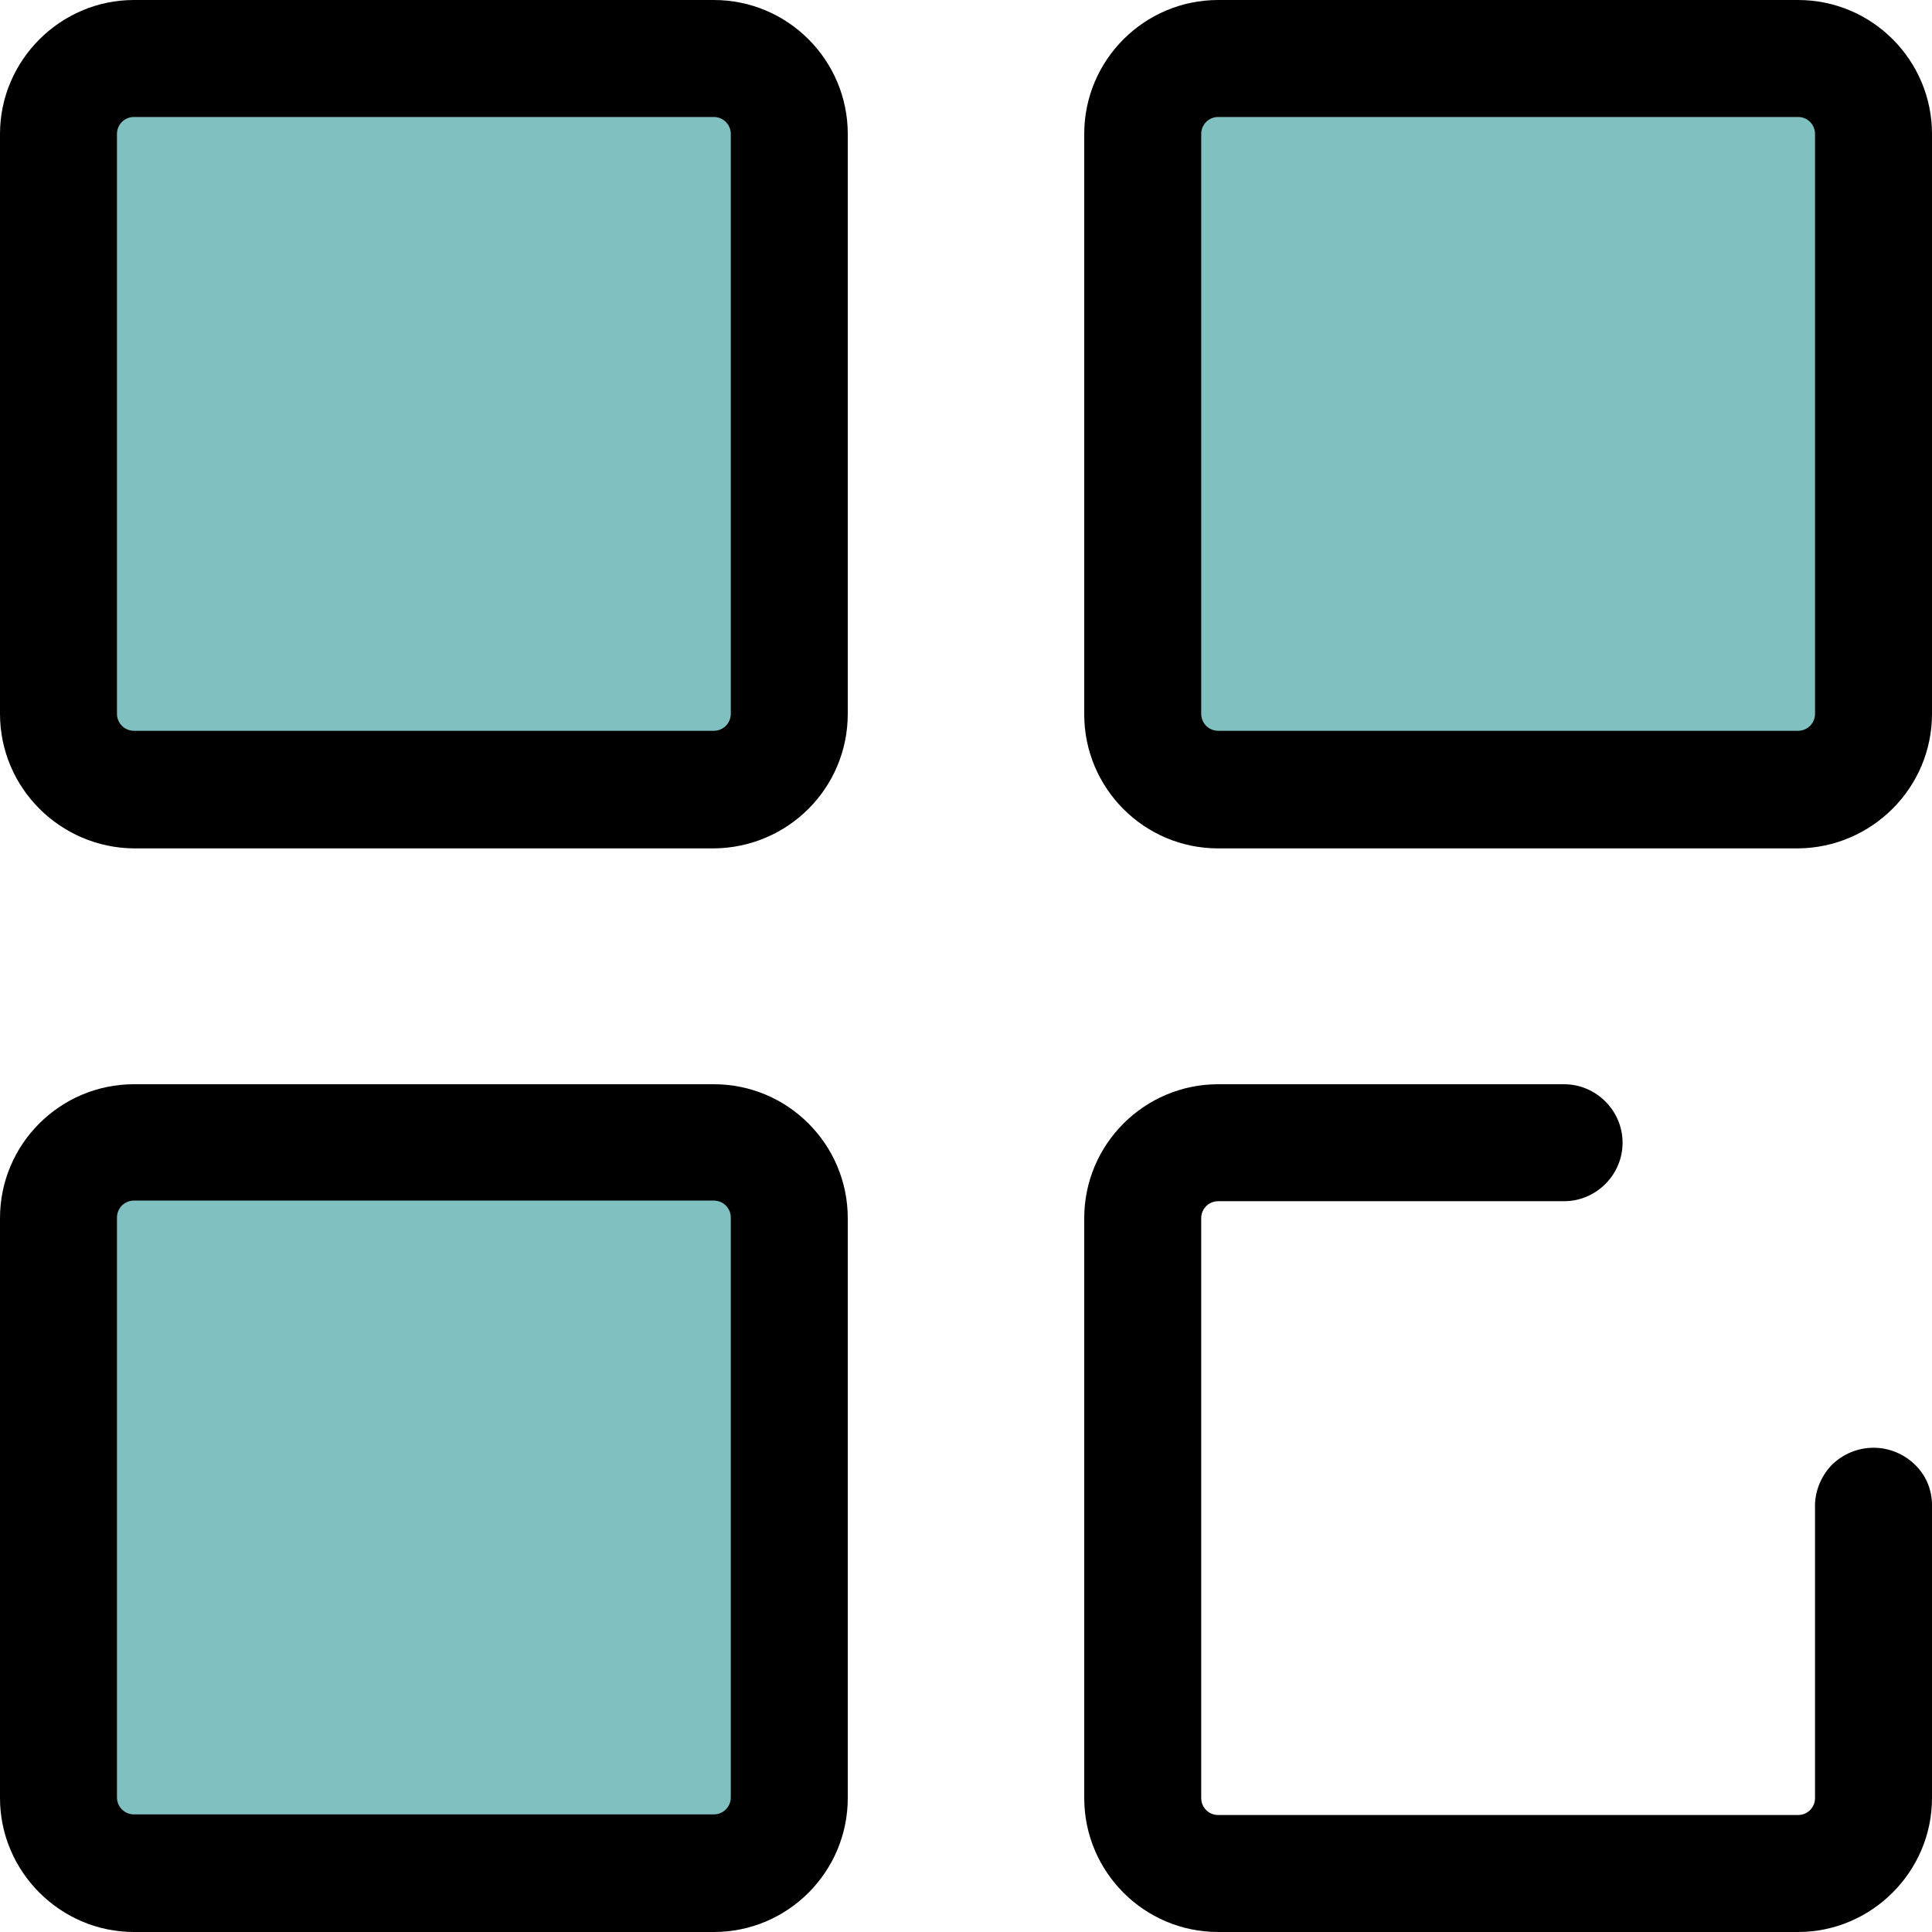
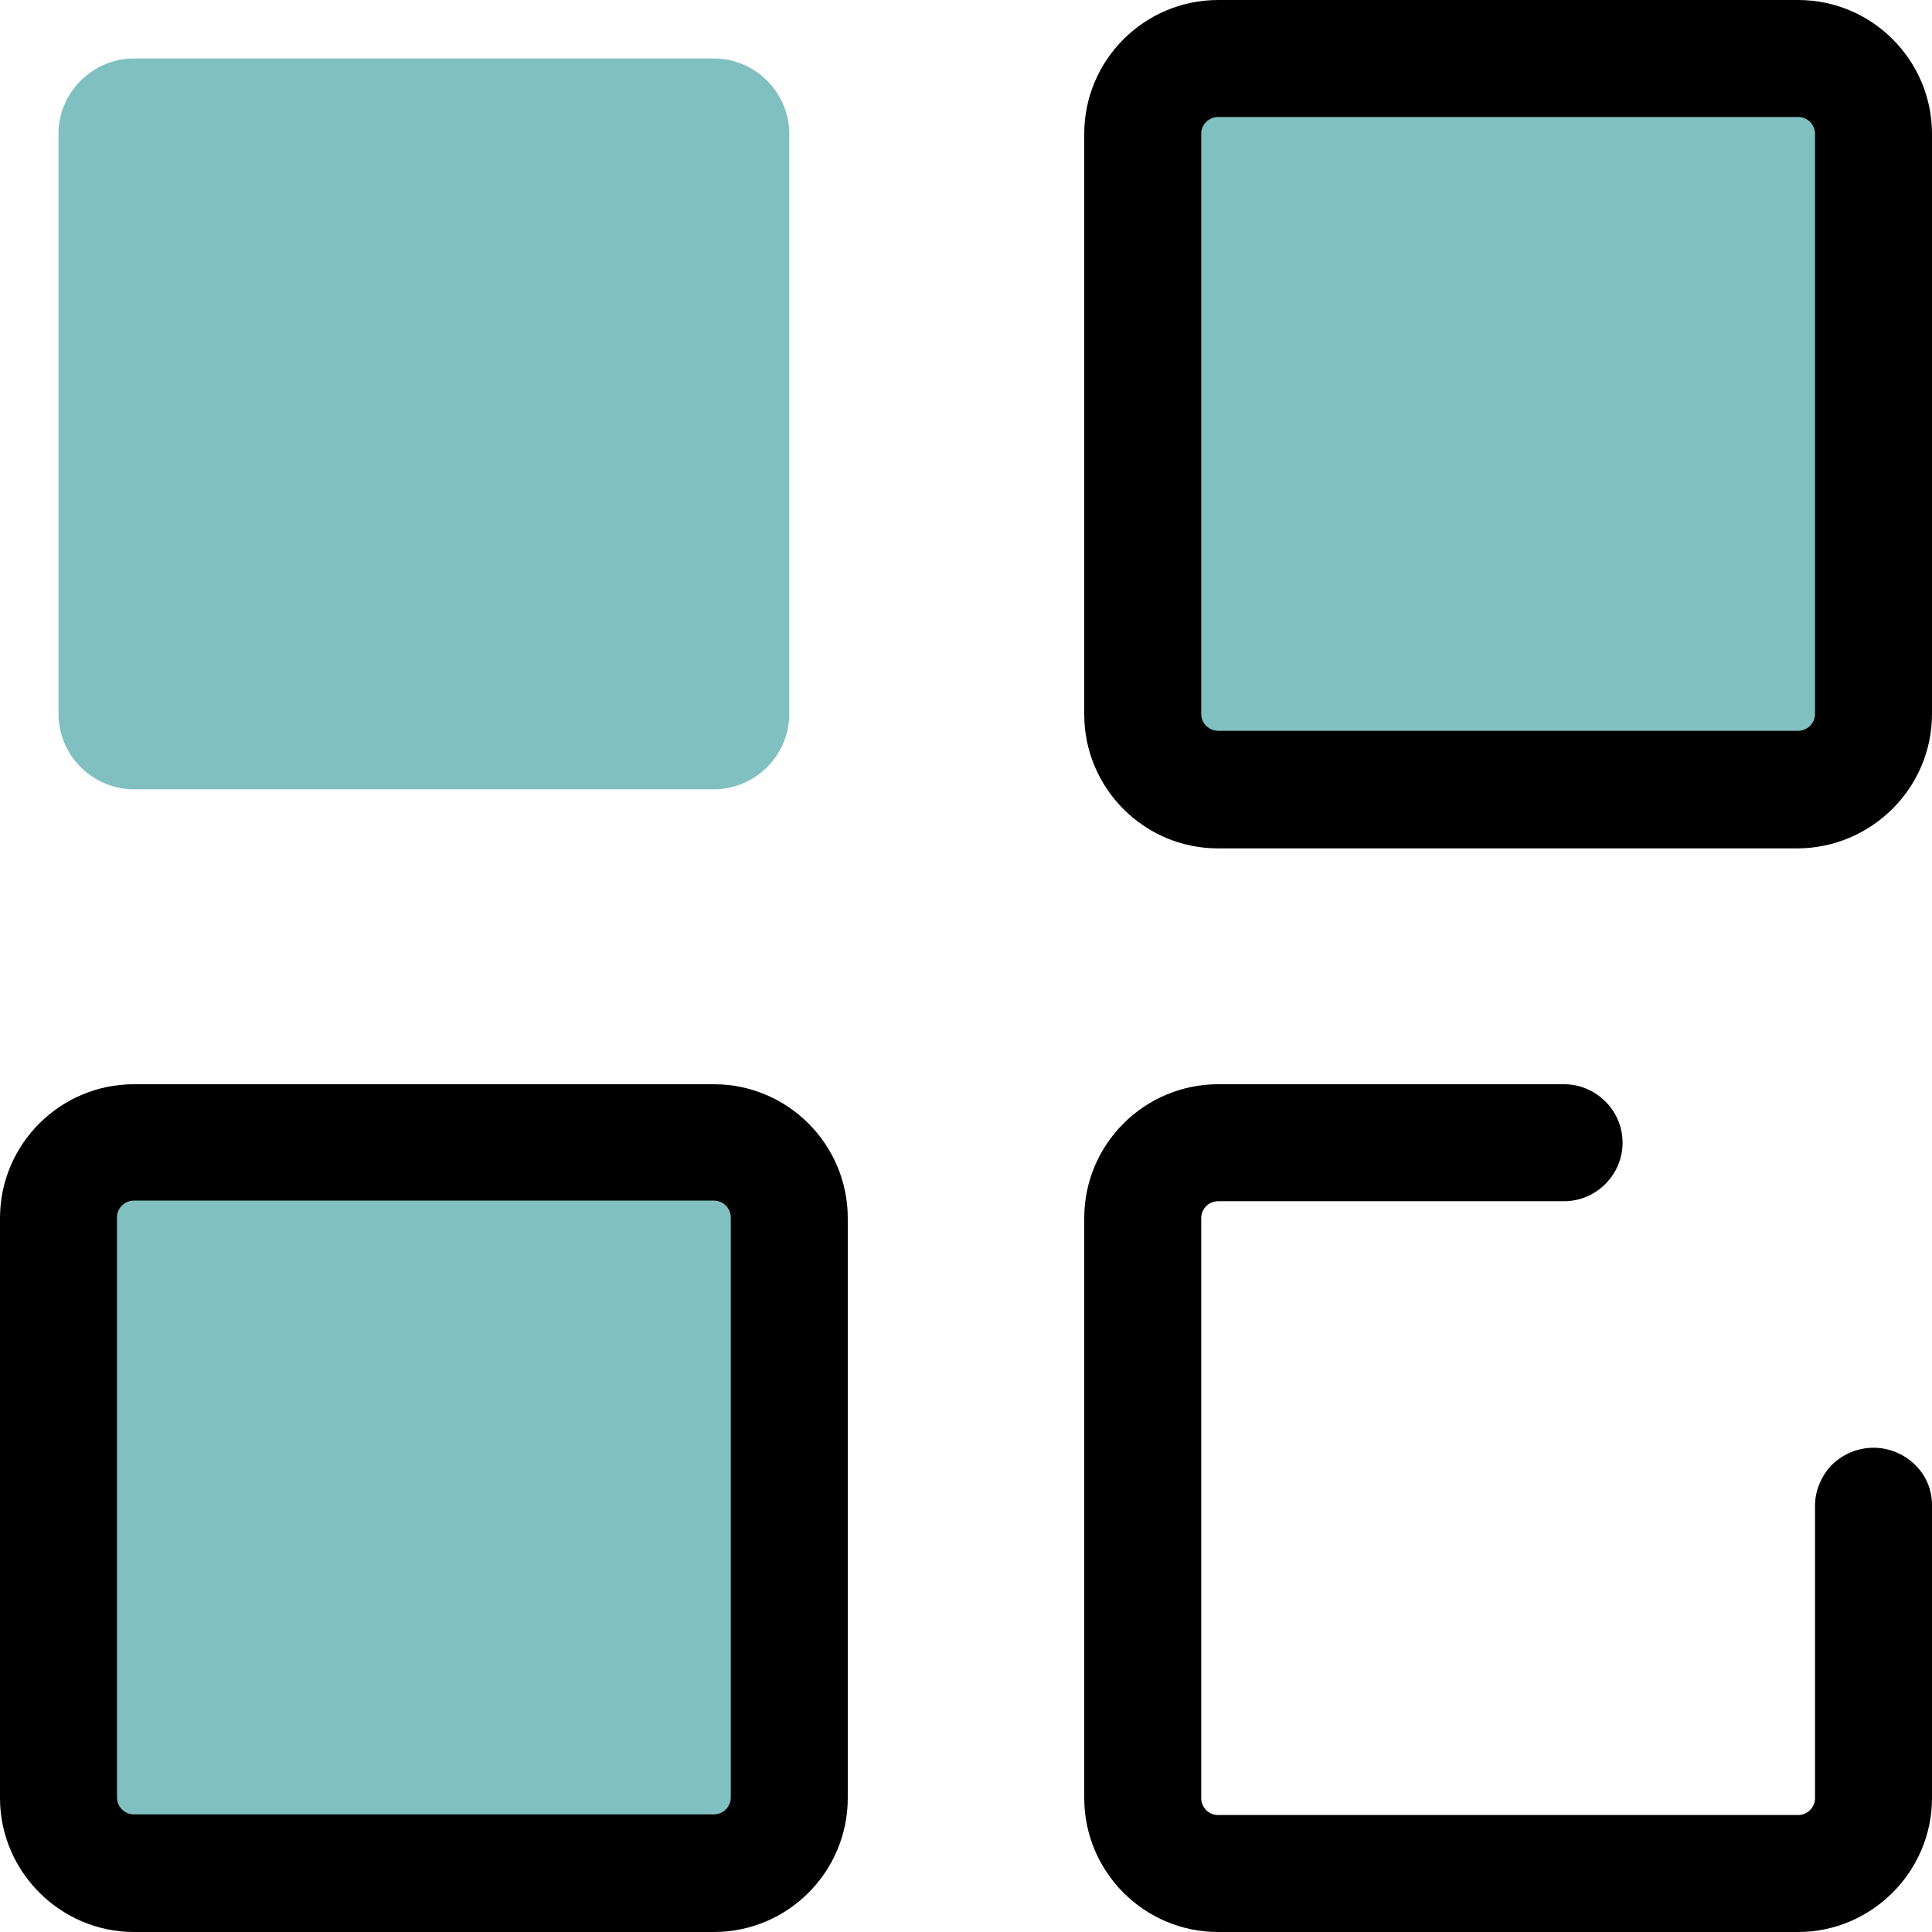
<svg xmlns="http://www.w3.org/2000/svg" version="1.1" id="Ebene_1" x="0px" y="0px" viewBox="0 0 307.2 307.2" style="enable-background:new 0 0 307.2 307.2;" xml:space="preserve">
  <style type="text/css">
	.st0{fill:#80C0C0;}
</style>
-   <path d="M285.9,307.2h-92.2c-11.8,0-21.3-9.6-21.3-21.3v-92.2c0-11.8,9.6-21.3,21.3-21.3h55c5.1,0,9.3,4.2,9.3,9.3  c0,5.1-4.2,9.3-9.3,9.3h-55c-1.5,0-2.7,1.2-2.7,2.7v92.2c0,1.5,1.2,2.7,2.7,2.7h92.2c1.5,0,2.7-1.2,2.7-2.7v-46.1  c-0.1-2.5,0.9-5,2.6-6.8c1.8-1.8,4.2-2.8,6.7-2.8c2.5,0,4.9,1,6.7,2.8c1.8,1.8,2.7,4.2,2.6,6.8v46.1  C307.2,297.6,297.6,307.2,285.9,307.2z" />
+   <path d="M285.9,307.2h-92.2c-11.8,0-21.3-9.6-21.3-21.3v-92.2c0-11.8,9.6-21.3,21.3-21.3h55c5.1,0,9.3,4.2,9.3,9.3  c0,5.1-4.2,9.3-9.3,9.3h-55c-1.5,0-2.7,1.2-2.7,2.7v92.2c0,1.5,1.2,2.7,2.7,2.7h92.2c1.5,0,2.7-1.2,2.7-2.7v-46.1  c-0.1-2.5,0.9-5,2.6-6.8c1.8-1.8,4.2-2.8,6.7-2.8c2.5,0,4.9,1,6.7,2.8c1.8,1.8,2.7,4.2,2.6,6.8v46.1  C307.2,297.6,297.6,307.2,285.9,307.2" />
  <path class="st0" d="M9.3,113.5V21.3c0-6.6,5.4-12,12-12h92.2c6.6,0,12,5.4,12,12v92.2c0,6.6-5.4,12-12,12H21.3  C14.7,125.5,9.3,120.1,9.3,113.5L9.3,113.5z" />
-   <path d="M21.3,18.6c-1.5,0-2.7,1.2-2.7,2.7v92.2c0,1.5,1.2,2.7,2.7,2.7h92.2c1.5,0,2.7-1.2,2.7-2.7V21.3c0-1.5-1.2-2.7-2.7-2.7H21.3  z M113.5,134.9H21.3C9.6,134.8,0,125.3,0,113.5V21.3C0,9.6,9.6,0,21.3,0h92.2c11.8,0,21.3,9.6,21.3,21.3v92.2  C134.8,125.3,125.3,134.8,113.5,134.9z" />
  <path class="st0" d="M181.7,113.5V21.3c0-3.2,1.3-6.2,3.5-8.5s5.3-3.5,8.5-3.5h92.2c6.6,0,12,5.4,12,12v92.2c0,6.6-5.4,12-12,12  h-92.2C187.1,125.5,181.7,120.1,181.7,113.5L181.7,113.5z" />
  <path d="M193.7,18.6c-1.5,0-2.7,1.2-2.7,2.7v92.2c0,1.5,1.2,2.7,2.7,2.7h92.2c1.5,0,2.7-1.2,2.7-2.7V21.3c0-1.5-1.2-2.7-2.7-2.7  L193.7,18.6z M285.9,134.9h-92.2c-11.8,0-21.3-9.6-21.3-21.3V21.3c0-11.8,9.6-21.3,21.3-21.3h92.2c11.8,0,21.3,9.6,21.3,21.3v92.2  C307.2,125.3,297.6,134.8,285.9,134.9z" />
  <path class="st0" d="M9.3,285.9v-92.2c0-6.6,5.4-12,12-12h92.2c6.6,0,12,5.4,12,12v92.2c0,6.6-5.4,12-12,12H21.3  C14.7,297.9,9.3,292.5,9.3,285.9L9.3,285.9z" />
  <path d="M21.3,190.9c-1.5,0-2.7,1.2-2.7,2.7v92.2c0,1.5,1.2,2.7,2.7,2.7h92.2c1.5,0,2.7-1.2,2.7-2.7v-92.2c0-1.5-1.2-2.7-2.7-2.7  L21.3,190.9z M113.5,307.2H21.3C9.6,307.2,0,297.6,0,285.9v-92.2c0-11.8,9.6-21.3,21.3-21.3h92.2c11.8,0,21.3,9.6,21.3,21.3v92.2  C134.8,297.6,125.3,307.2,113.5,307.2z" />
</svg>